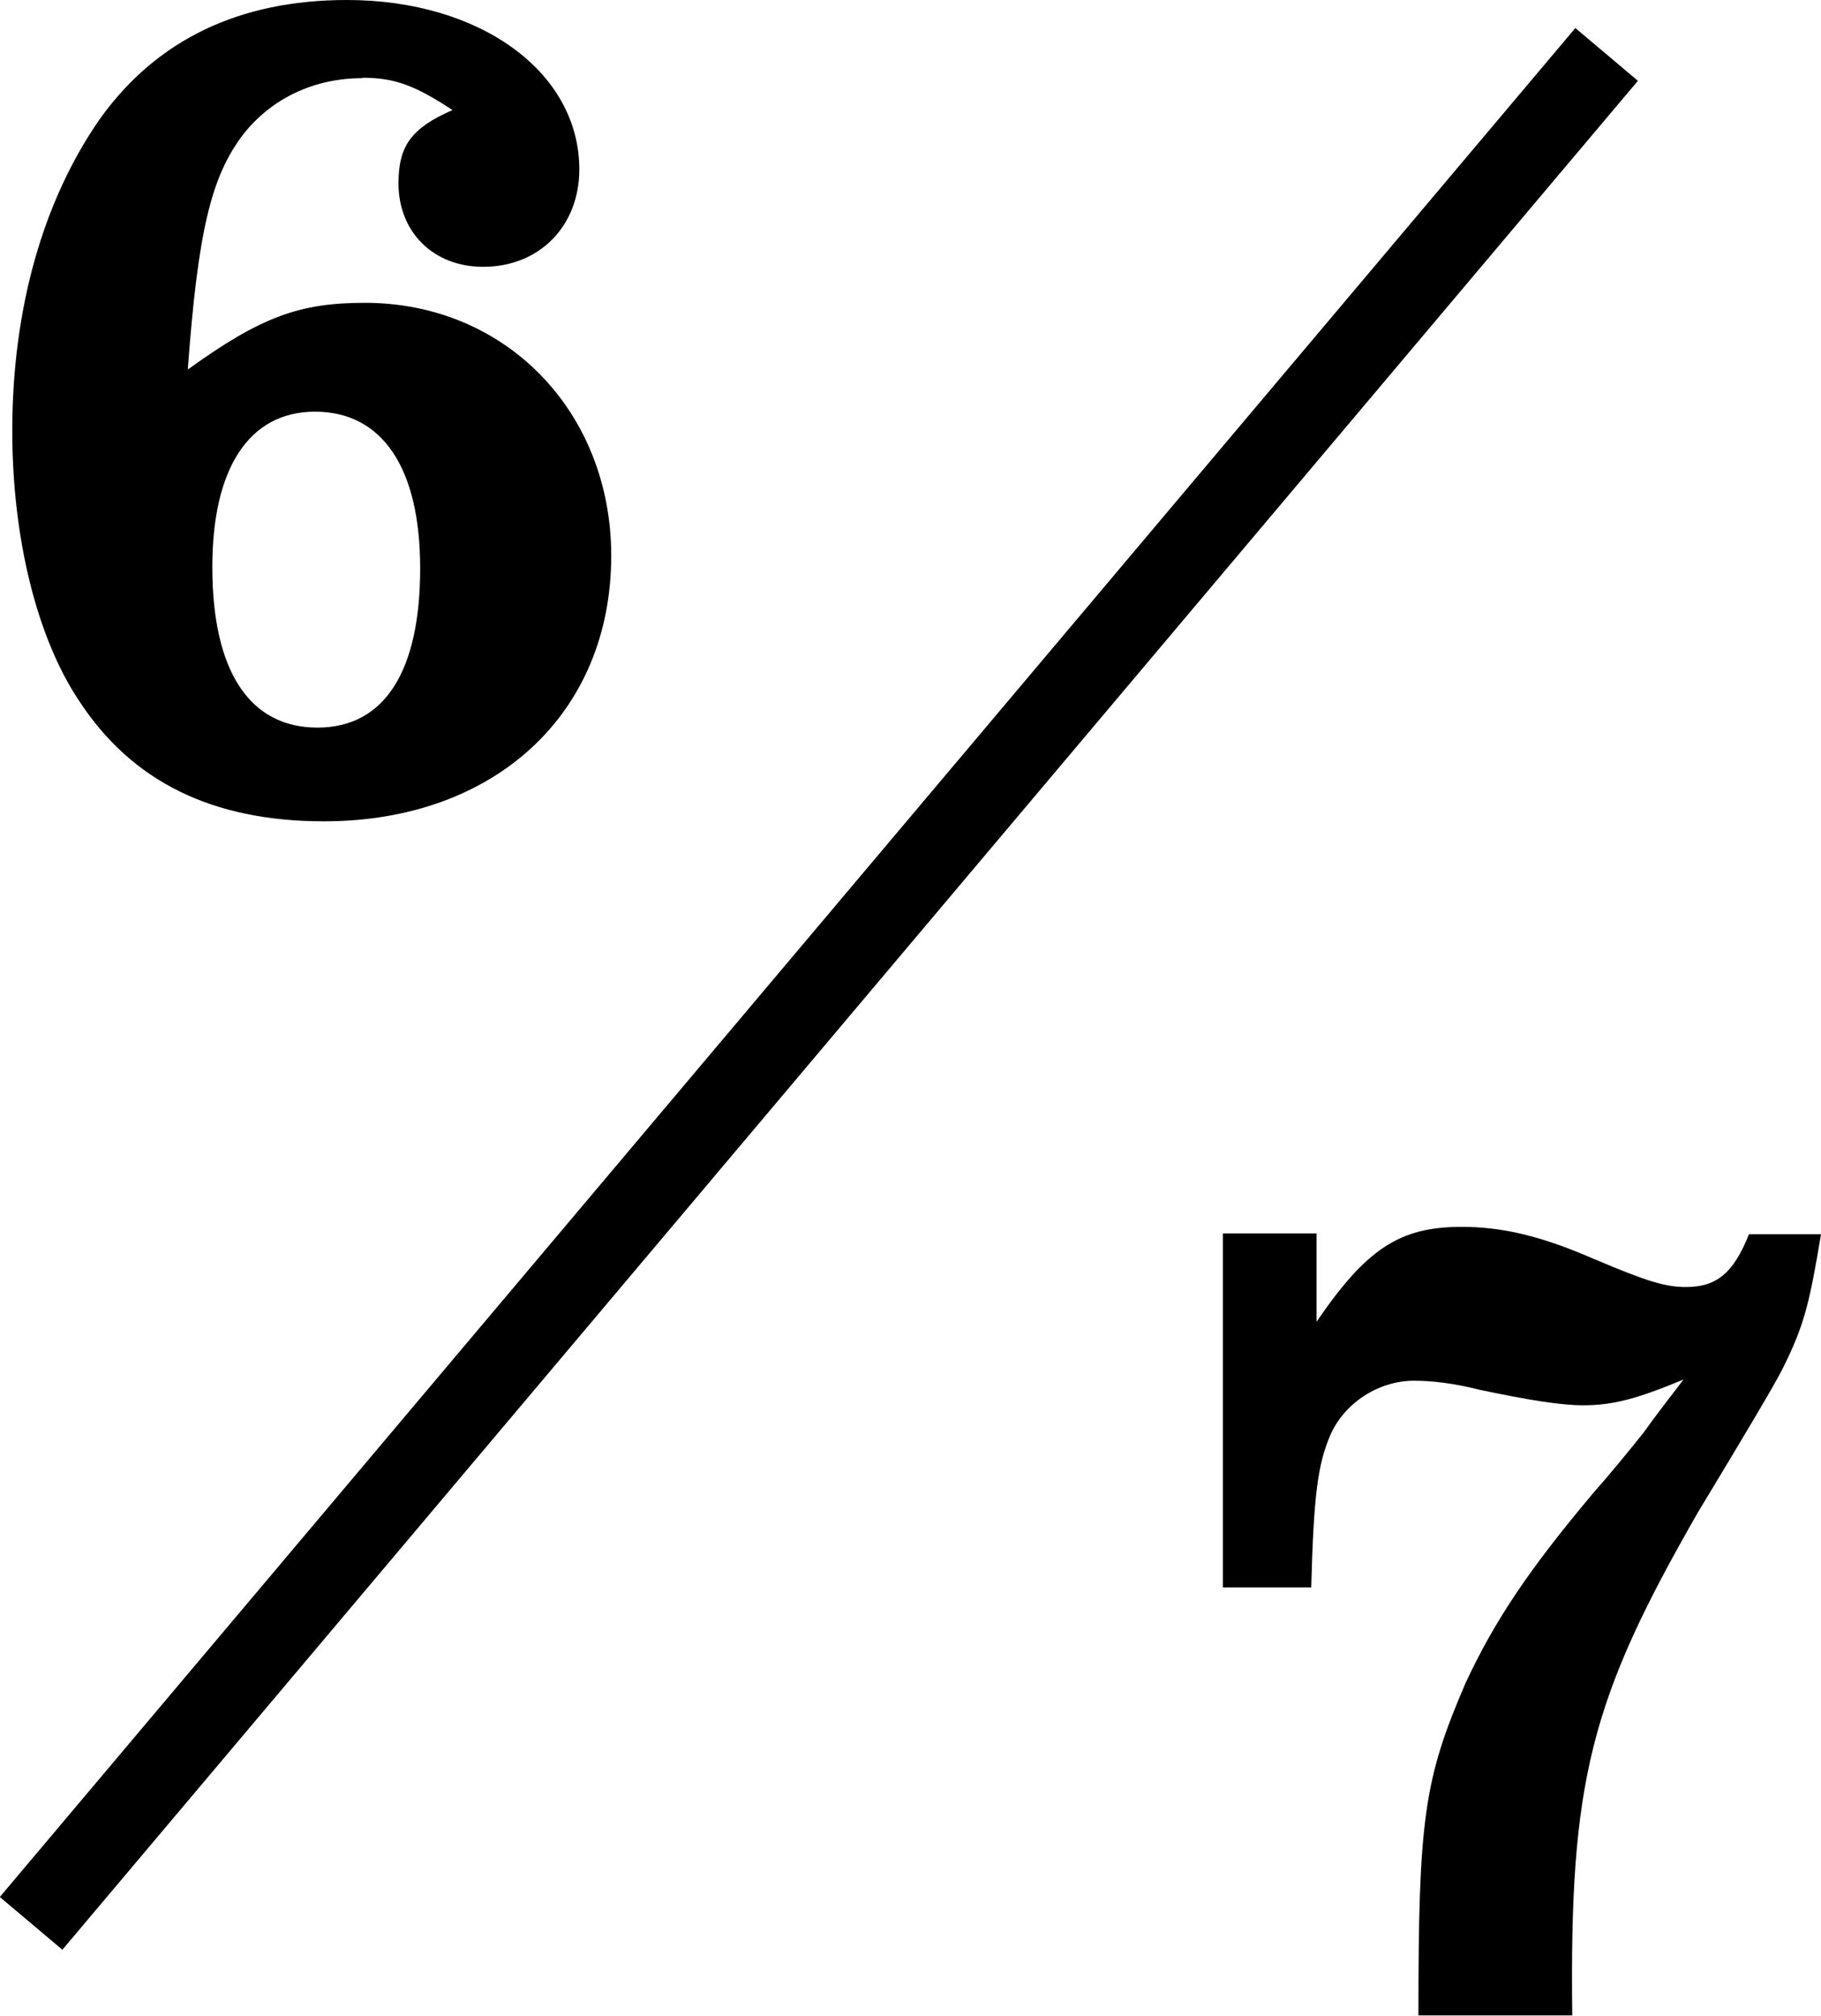
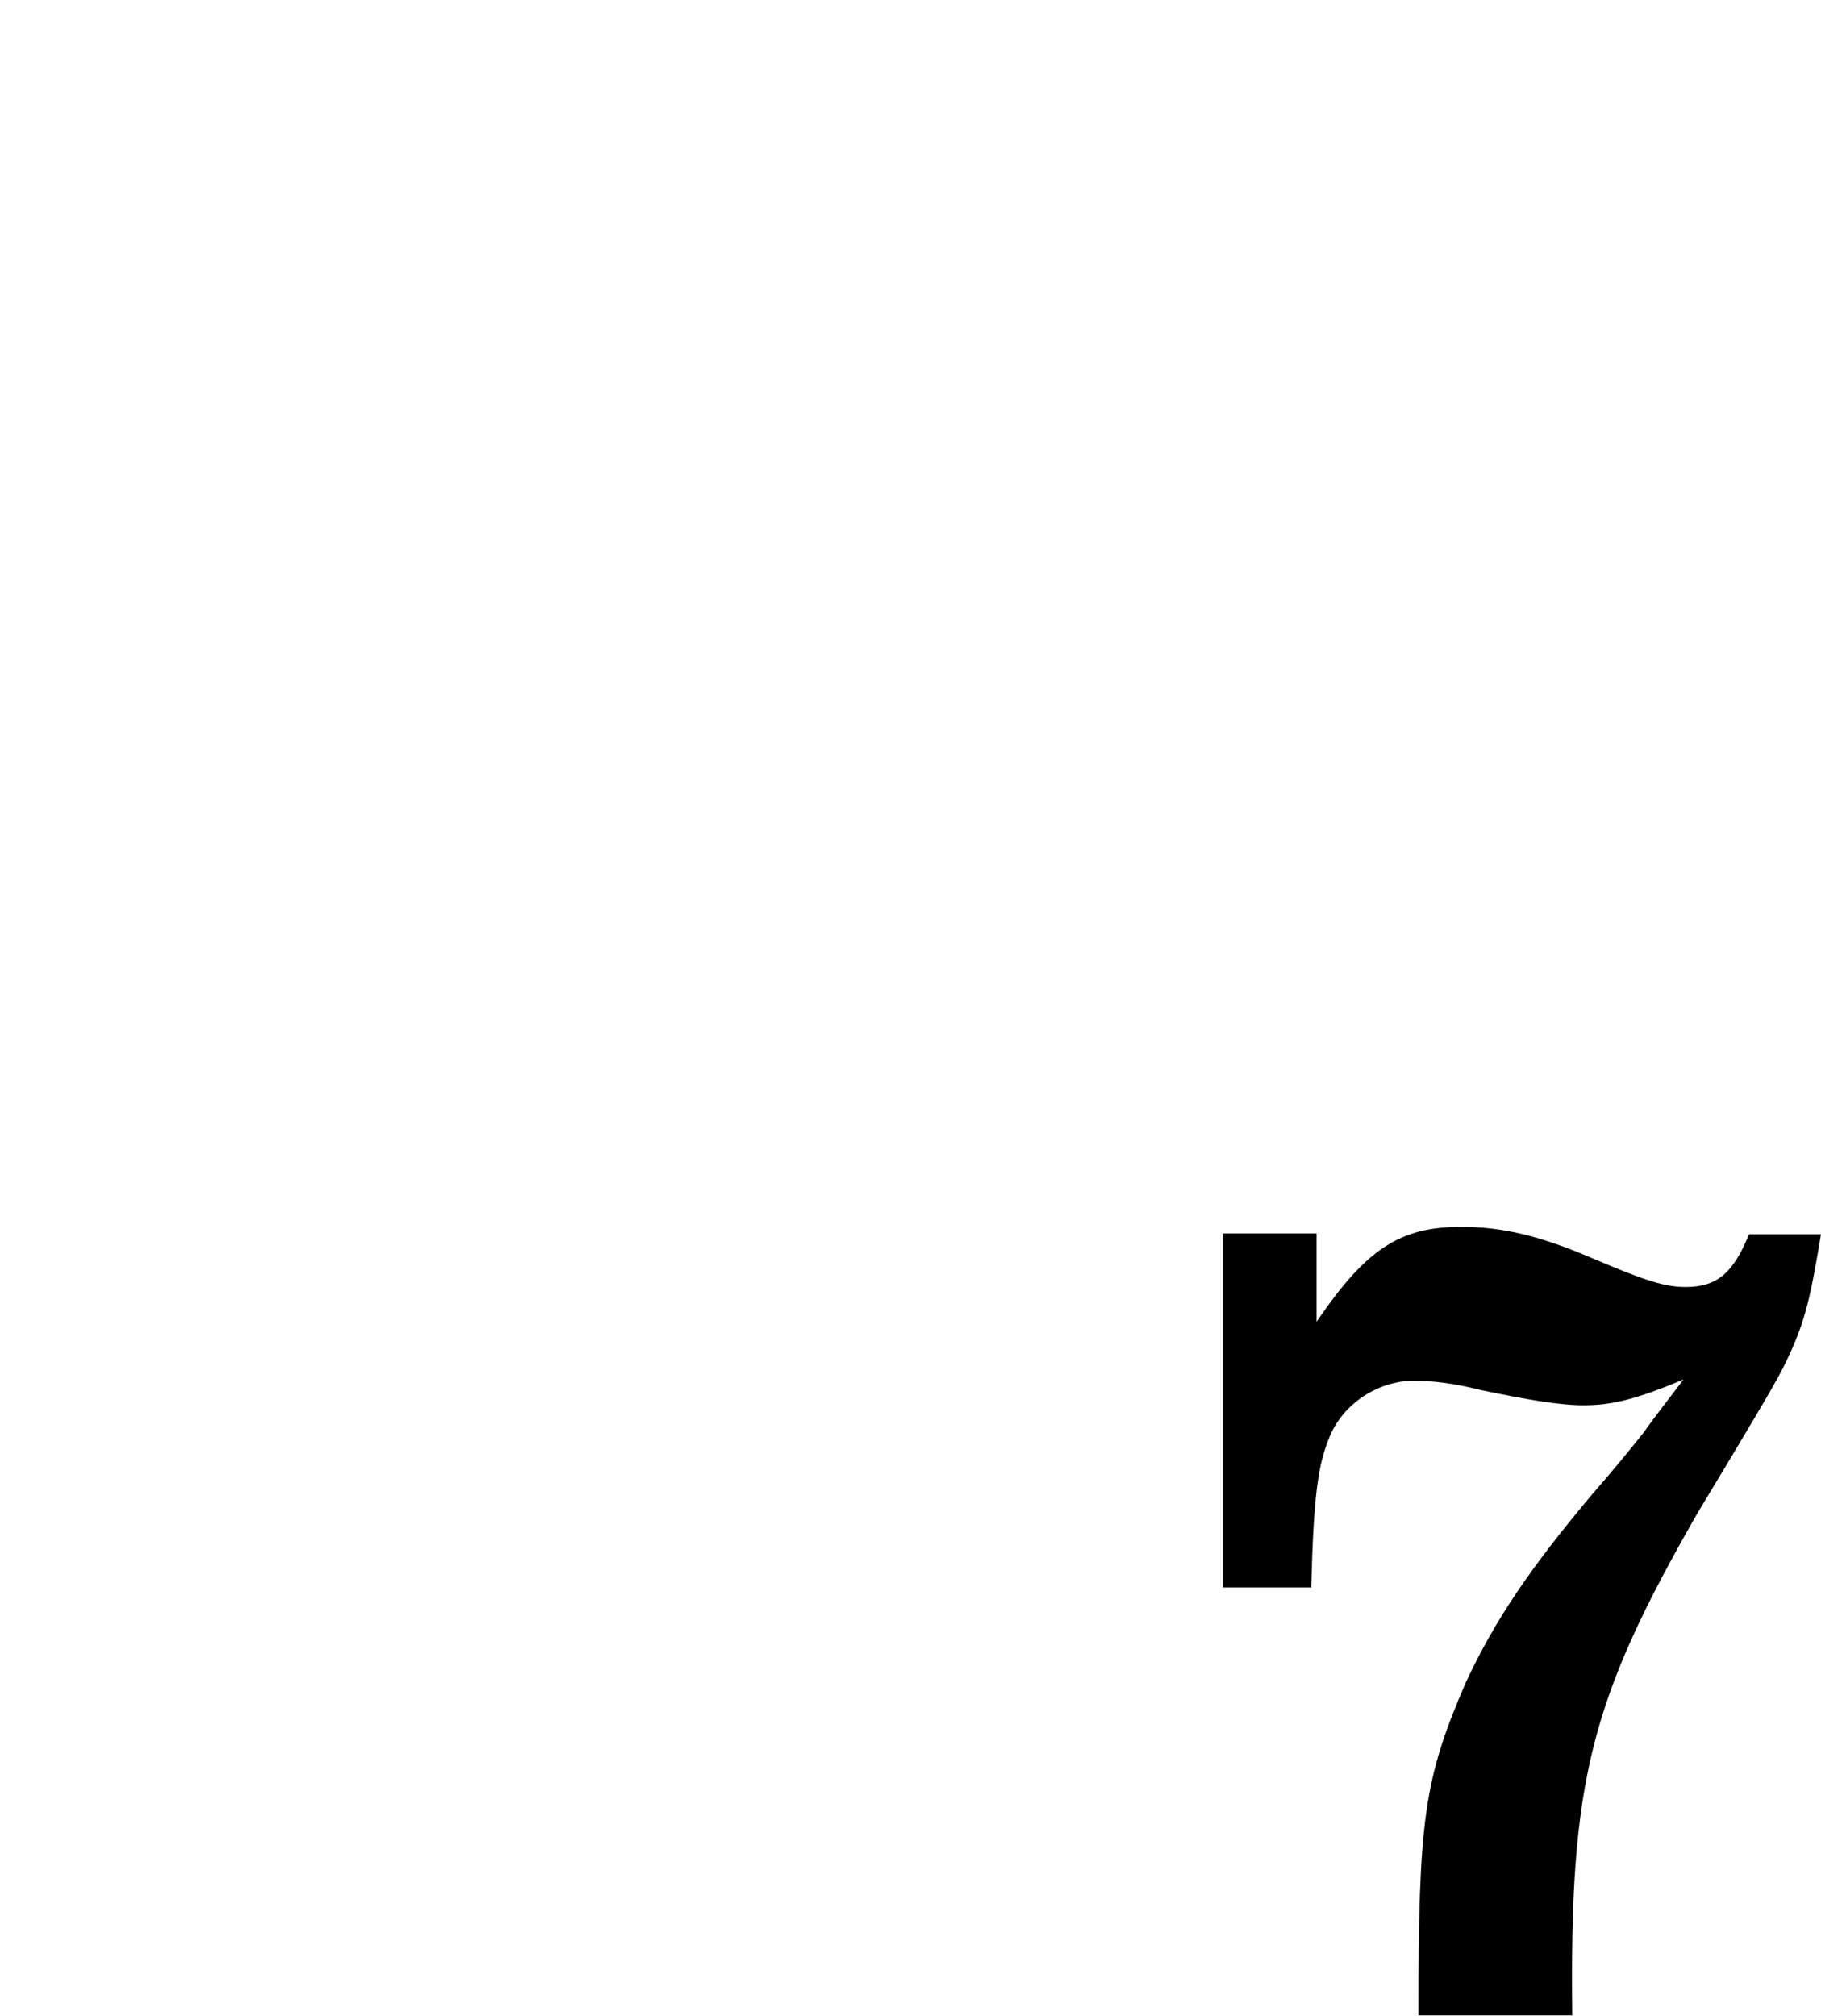
<svg xmlns="http://www.w3.org/2000/svg" id="_レイヤー_2" width="44.51" height="49.26" viewBox="0 0 44.51 49.26">
  <defs>
    <style>.cls-1{stroke:#000;stroke-miterlimit:10;stroke-width:2px;}</style>
  </defs>
  <g id="_レイヤー_1-2">
    <path d="m34.67,49.26c0-4.8.13-5.77,1.16-8.15.72-1.54,1.57-2.79,3.1-4.61.44-.5.85-1,1.25-1.5.31-.44.66-.88.97-1.29-1.13.47-1.72.63-2.45.63-.56,0-1.35-.13-2.54-.38-.63-.16-1.16-.22-1.6-.22-.85,0-1.69.53-2.04,1.32-.31.72-.41,1.47-.47,3.73h-2.16v-8.65h2.29v2.16c1.22-1.79,2.04-2.32,3.54-2.32,1,0,1.94.22,3.23.78,1.32.56,1.76.69,2.26.69.75,0,1.16-.34,1.54-1.29h1.76c-.28,1.69-.41,2.23-.94,3.29-.19.38-.88,1.54-2.07,3.51-2.63,4.58-3.14,6.55-3.07,12.29h-3.76Z" />
-     <path d="m8.86,1.91c-1.19,0-2.23.5-2.92,1.38-.78,1.03-1.1,2.35-1.35,5.74,1.79-1.29,2.73-1.63,4.33-1.63,3.45,0,6.02,2.67,6.02,6.18,0,3.86-2.85,6.49-7.02,6.49-2.73,0-4.7-.97-5.99-2.95-1.03-1.54-1.63-3.98-1.63-6.59,0-2.98.75-5.64,2.16-7.65C3.84.97,5.85,0,8.48,0c3.26,0,5.68,1.76,5.68,4.14,0,1.38-.97,2.38-2.35,2.38-1.22,0-2.07-.85-2.07-2.04,0-.91.31-1.35,1.32-1.79-.91-.6-1.41-.79-2.2-.79Zm-3.67,11.95c0,2.54.91,3.92,2.57,3.92s2.51-1.41,2.51-3.89-.94-3.83-2.57-3.83-2.51,1.41-2.51,3.79Z" />
-     <line class="cls-1" x1="39.27" y1="1.33" x2=".76" y2="47" />
  </g>
</svg>